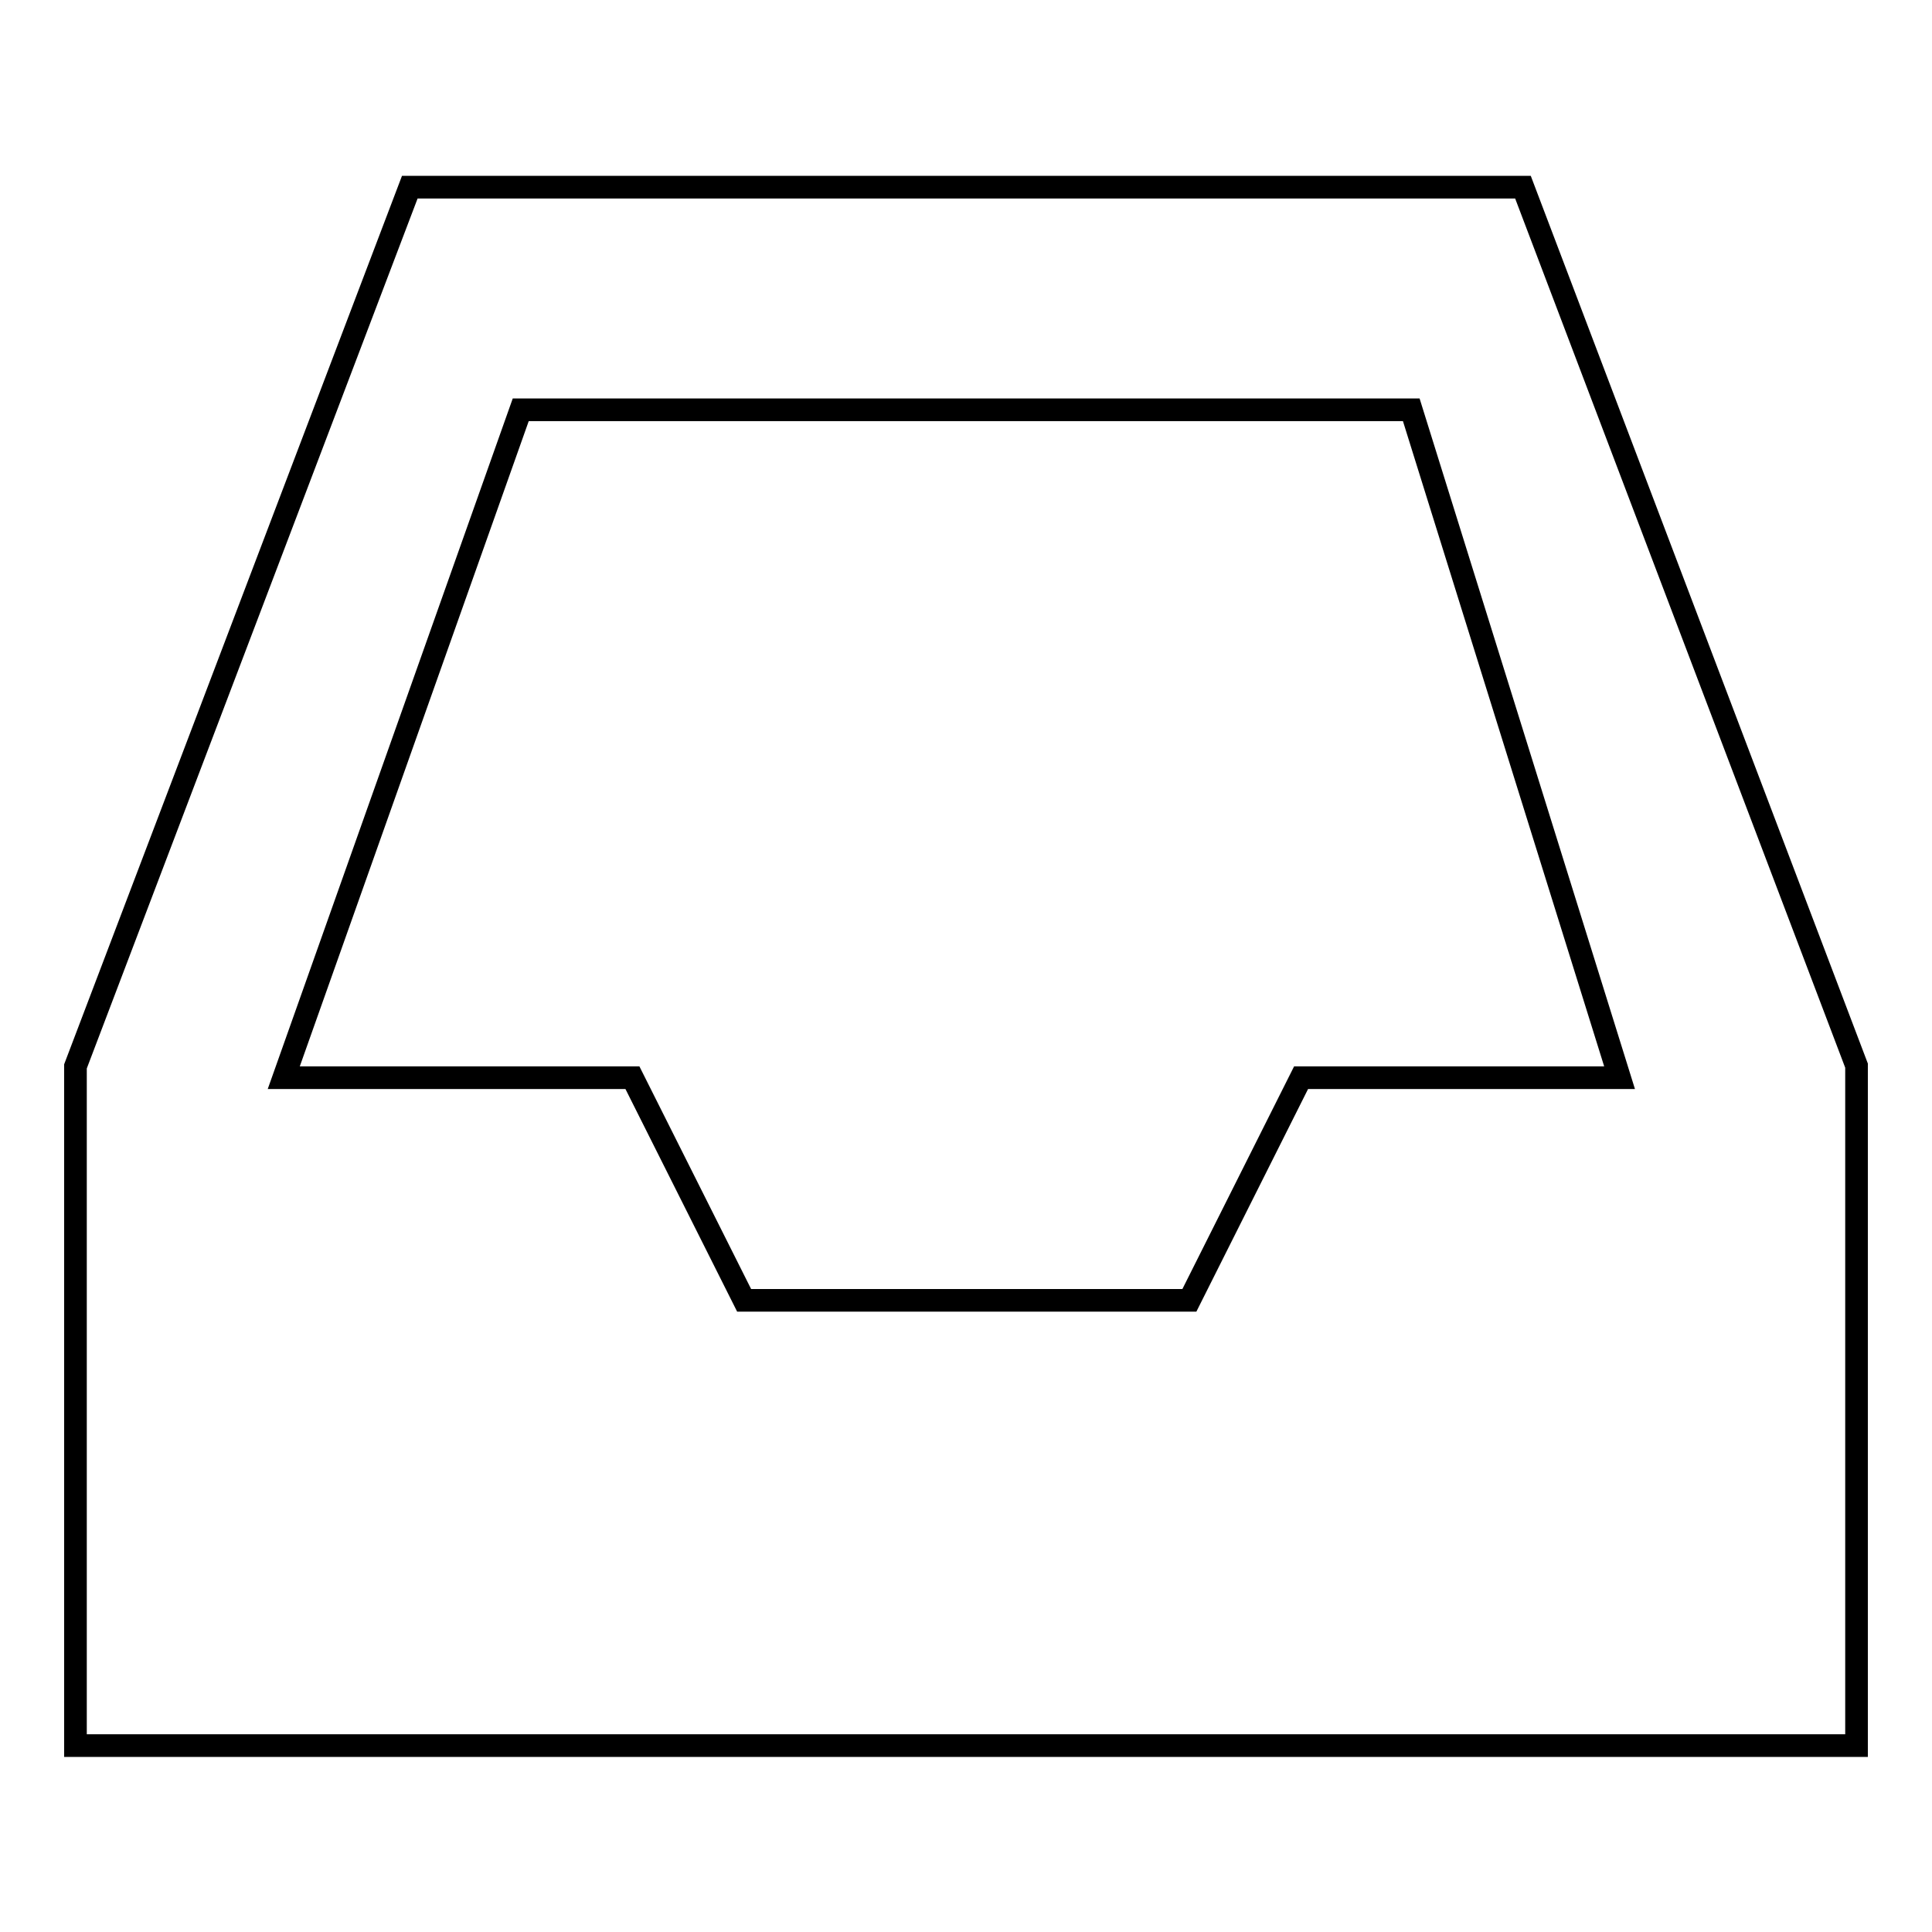
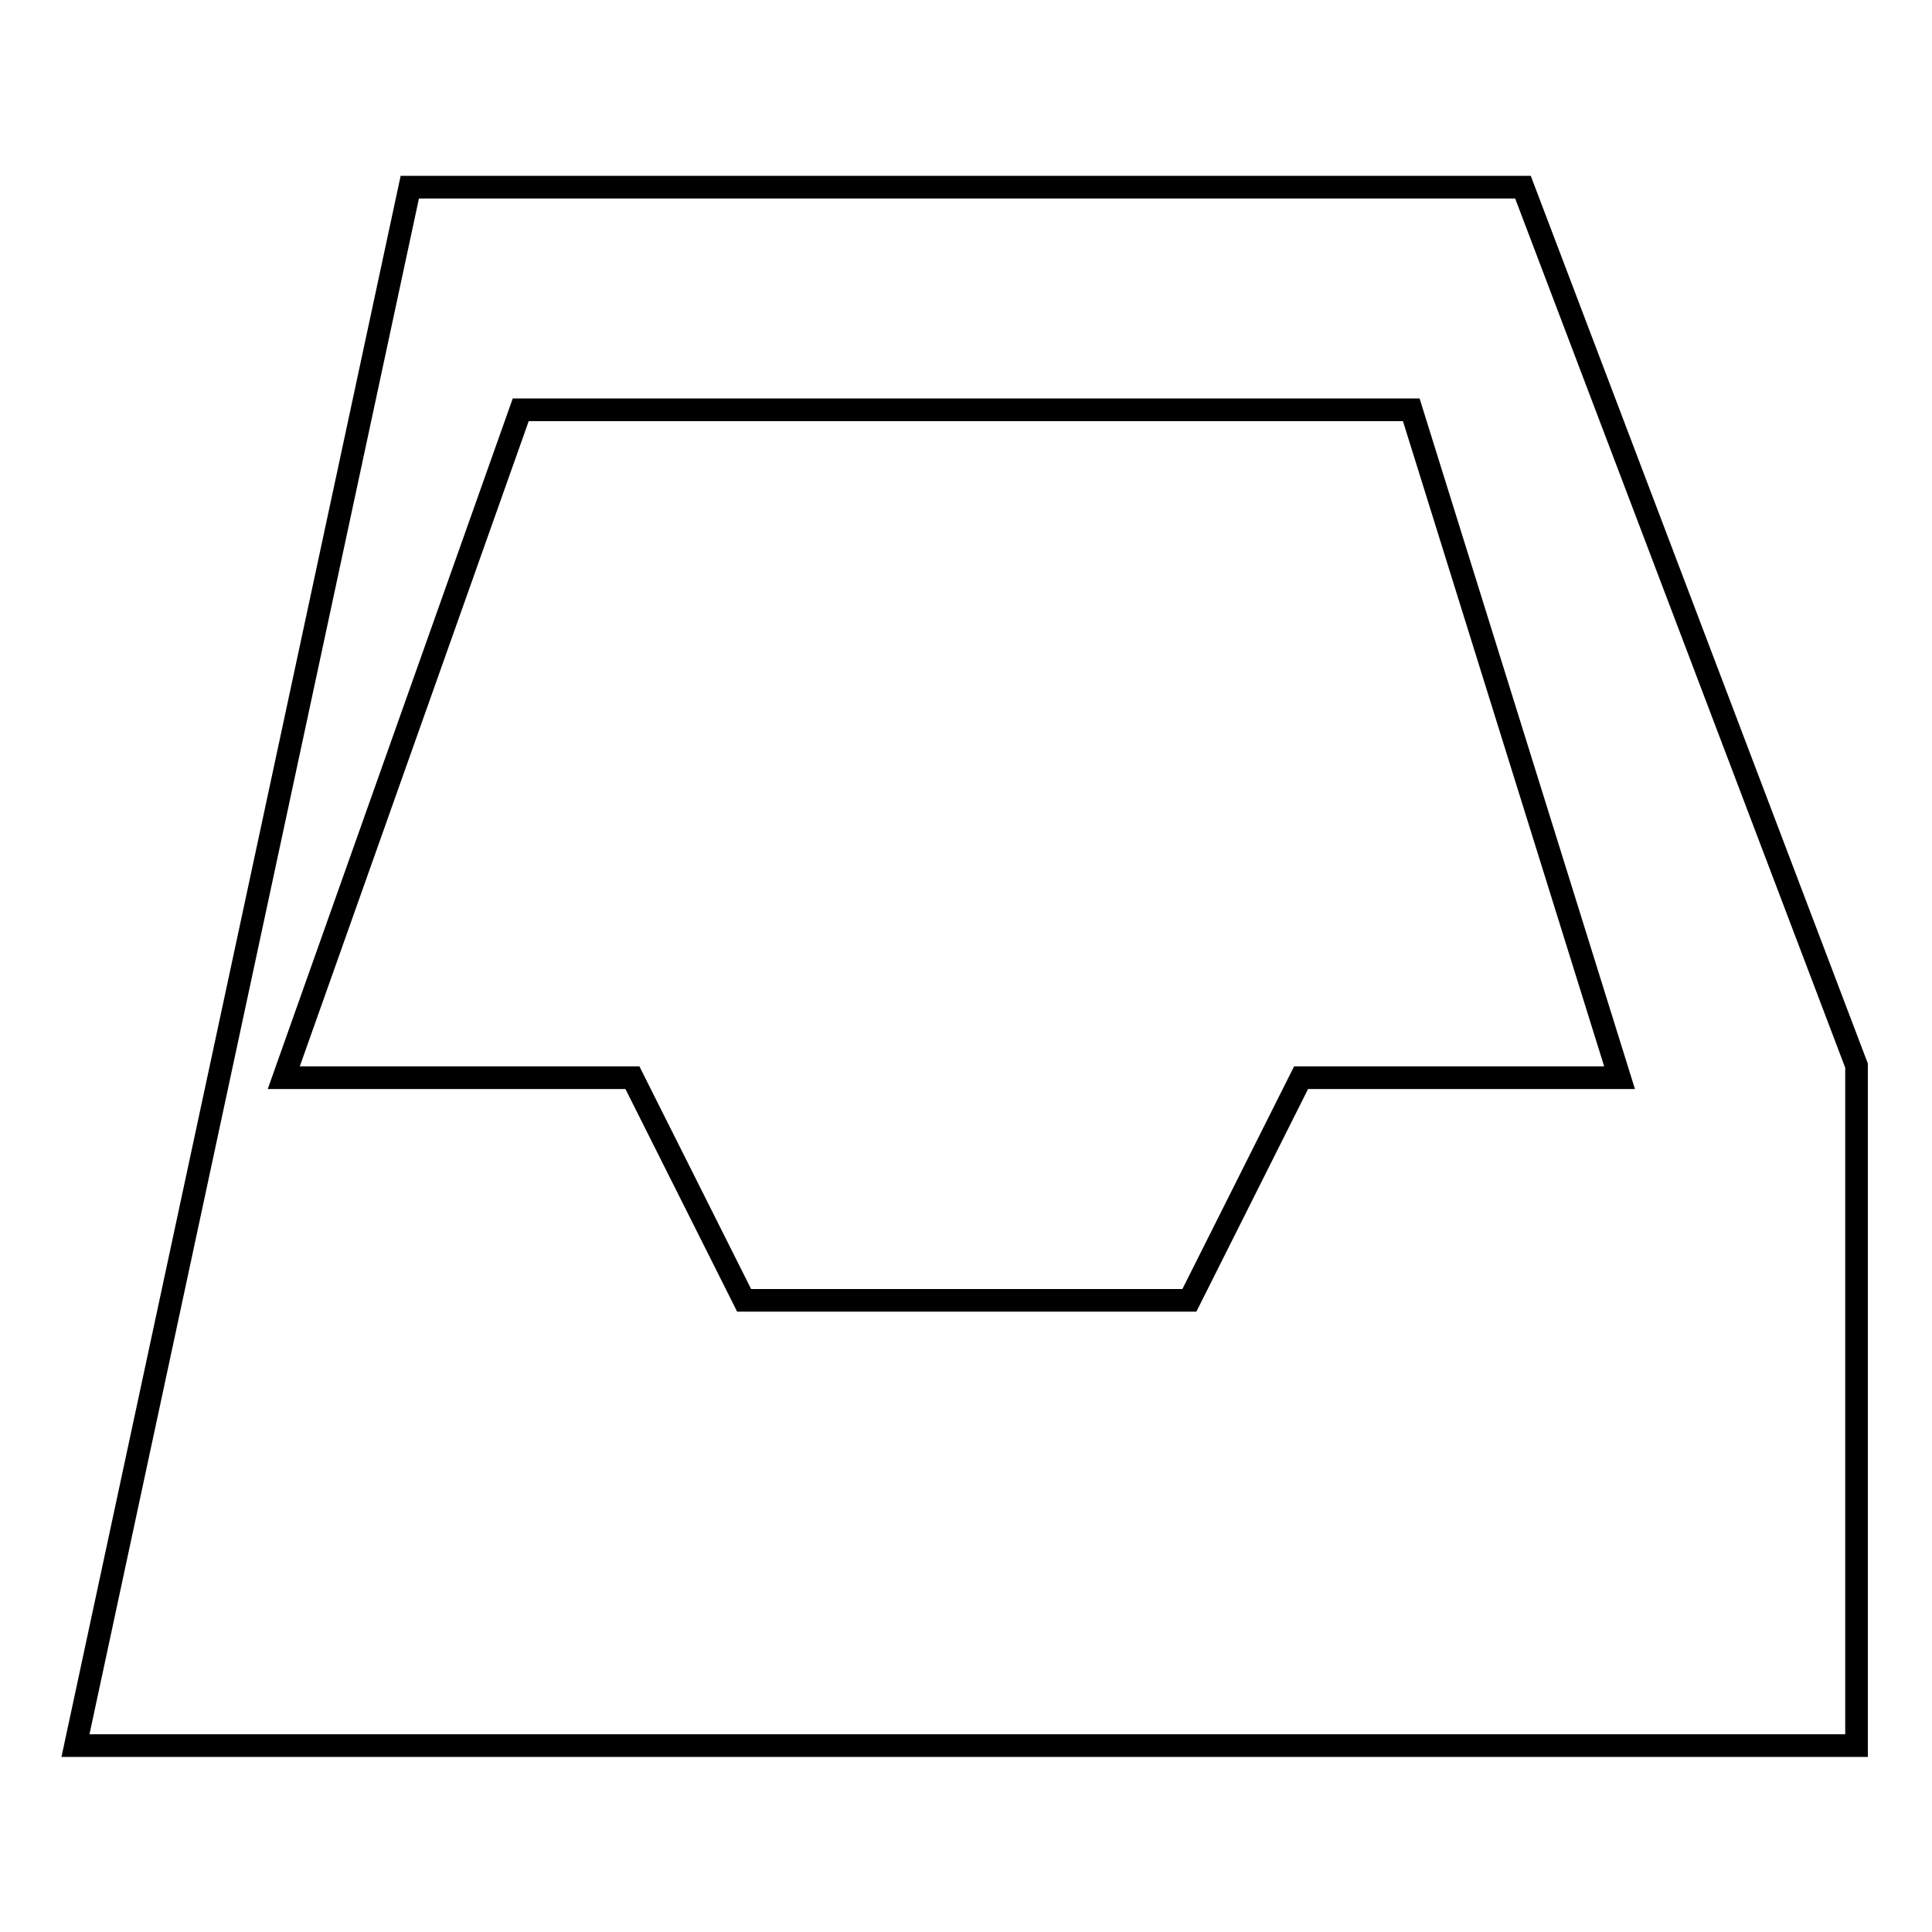
<svg xmlns="http://www.w3.org/2000/svg" version="1.1" x="0px" y="0px" viewBox="0 0 256 256" enable-background="new 0 0 256 256" xml:space="preserve">
  <g>
    <g>
-       <path stroke-width="3" fill-opacity="0" stroke="#000000" d="M246,231.3H10v-90L54.3,24.8h147.5L246,141.2V231.3z M214.6,142.8L187,54.3H69l-31.4,88.5h46.2l14.8,29.5h59l14.8-29.5H214.6z" />
+       <path stroke-width="3" fill-opacity="0" stroke="#000000" d="M246,231.3H10L54.3,24.8h147.5L246,141.2V231.3z M214.6,142.8L187,54.3H69l-31.4,88.5h46.2l14.8,29.5h59l14.8-29.5H214.6z" />
    </g>
  </g>
</svg>